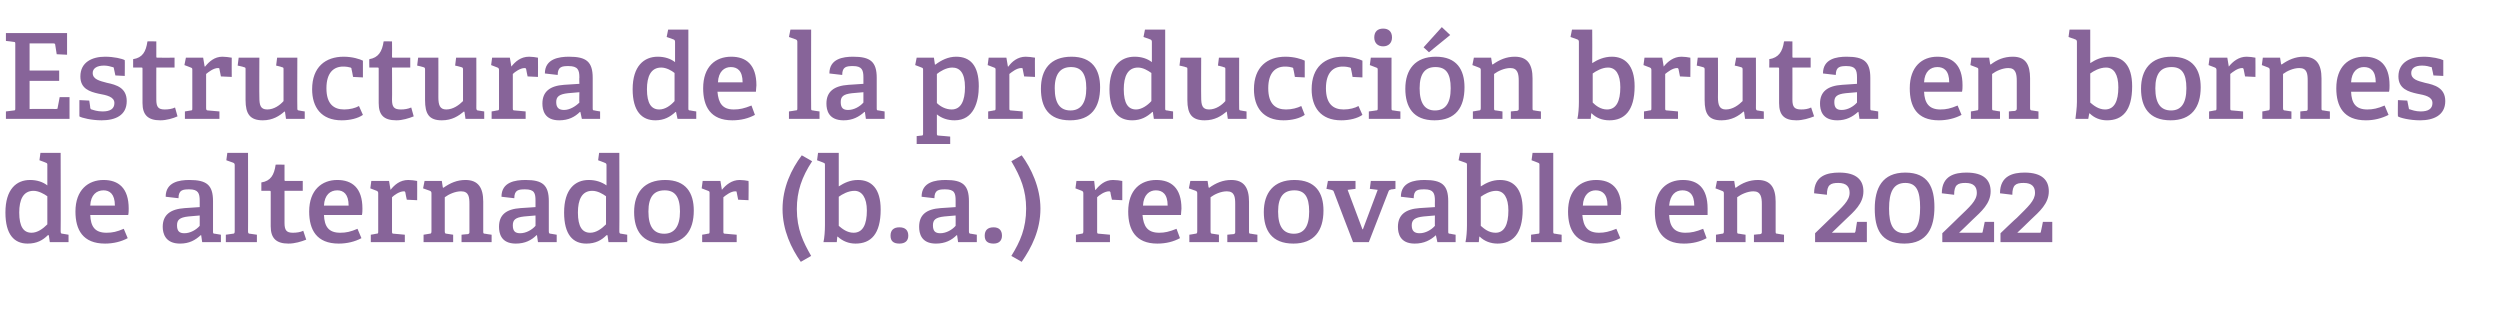
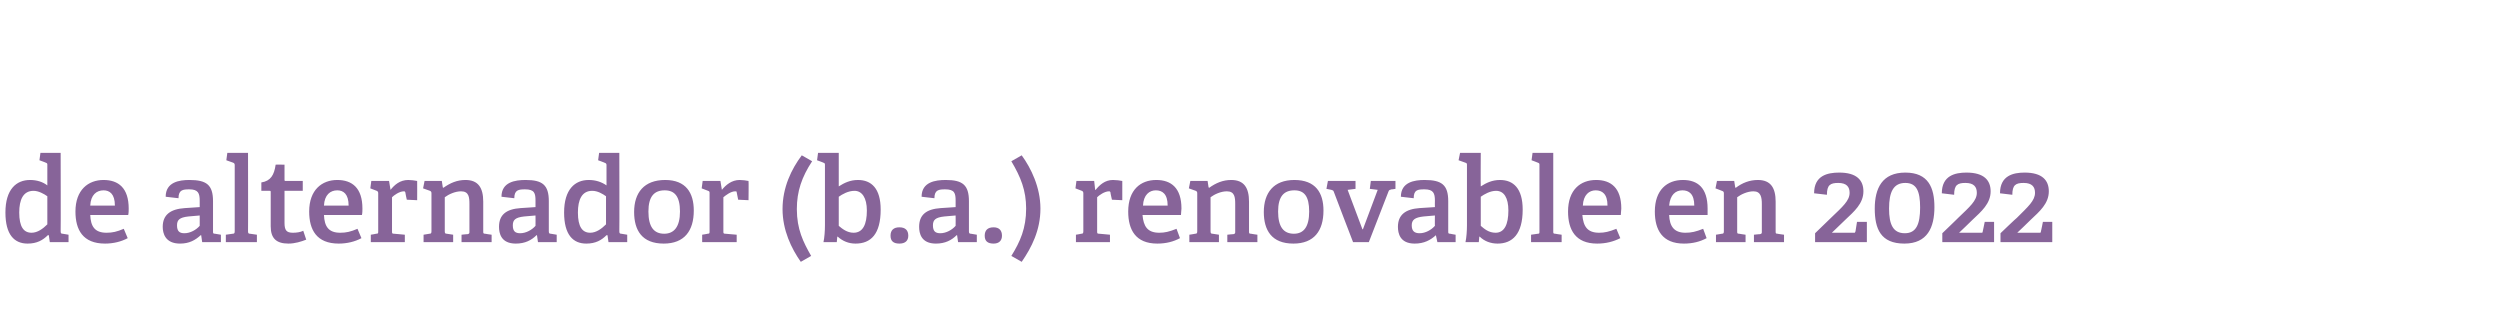
<svg xmlns="http://www.w3.org/2000/svg" version="1.1" width="507px" height="63.9px" viewBox="0 -6 507 63.9" style="top:-6px">
  <desc>Estructura de la producci n bruta en bornes de alternador (b.a.) renovable en 2022</desc>
  <defs />
  <g id="Polygon56332">
    <path d="M 9.7 41.7 C 8.7 42.7 7.5 43.4 5.6 43.4 C 2.9 43.4 1.1 41.6 1.1 37.1 C 1.1 32.4 3.3 30.5 6.1 30.5 C 7.5 30.5 8.7 30.9 9.6 31.6 C 9.6 31.6 9.6 27.5 9.6 27.5 C 9.6 27.2 9.6 27.1 9.3 27 C 9.34 26.99 8 26.5 8 26.5 L 8.2 25 L 12.3 25 C 12.3 25 12.34 40.94 12.3 40.9 C 12.3 41.3 12.4 41.4 12.7 41.4 C 12.72 41.42 13.9 41.6 13.9 41.6 L 13.9 43.1 L 10.1 43.1 L 9.9 41.7 C 9.9 41.7 9.72 41.68 9.7 41.7 Z M 6.8 32.7 C 4.7 32.7 3.9 34.5 3.9 37.1 C 3.9 40 4.8 41.2 6.4 41.2 C 7.6 41.2 8.7 40.4 9.6 39.5 C 9.6 39.5 9.6 33.8 9.6 33.8 C 8.9 33.3 7.8 32.7 6.8 32.7 Z M 21.3 43.4 C 16.8 43.4 15.3 40.6 15.3 36.9 C 15.3 32.5 17.9 30.5 21 30.5 C 24 30.5 26.1 32.1 26.1 36.3 C 26.1 36.6 26.1 37.2 26 37.6 C 26 37.6 18.3 37.6 18.3 37.6 C 18.4 39.9 19.2 41.2 21.6 41.2 C 22.8 41.2 23.7 41 25.1 40.4 C 25.1 40.4 25.9 42.3 25.9 42.3 C 24.6 43 23 43.4 21.3 43.4 Z M 21 32.6 C 19.6 32.6 18.4 33.5 18.3 35.7 C 18.3 35.7 23.3 35.7 23.3 35.7 C 23.3 33.3 22.2 32.6 21 32.6 Z M 40.7 41.7 C 39.6 42.7 38.4 43.4 36.5 43.4 C 33.5 43.4 33 41.3 33 40 C 33 37.6 34.5 36.4 37.5 36.2 C 37.46 36.21 40.5 36 40.5 36 C 40.5 36 40.51 34.74 40.5 34.7 C 40.5 33.2 40.2 32.4 38.4 32.4 C 37.1 32.4 36.2 32.5 36.2 34.2 C 36.2 34.2 33.6 33.9 33.6 33.9 C 33.6 30.9 36.4 30.5 38.4 30.5 C 41.9 30.5 43.2 31.5 43.2 34.8 C 43.2 34.8 43.2 40.9 43.2 40.9 C 43.2 41.3 43.2 41.4 43.6 41.4 C 43.61 41.42 44.8 41.6 44.8 41.6 L 44.8 43.1 L 41 43.1 L 40.8 41.7 C 40.8 41.7 40.7 41.68 40.7 41.7 Z M 35.9 39.7 C 35.9 40.9 36.4 41.3 37.4 41.3 C 38.6 41.3 39.8 40.6 40.5 39.8 C 40.51 39.83 40.5 37.7 40.5 37.7 C 40.5 37.7 38.23 37.91 38.2 37.9 C 36.4 38.1 35.9 38.6 35.9 39.7 Z M 47.2 41.4 C 47.5 41.4 47.6 41.3 47.6 40.9 C 47.6 40.9 47.6 27.5 47.6 27.5 C 47.6 27.2 47.5 27.1 47.3 27 C 47.26 26.99 45.9 26.5 45.9 26.5 L 46.1 25 L 50.3 25 C 50.3 25 50.33 40.94 50.3 40.9 C 50.3 41.3 50.4 41.4 50.7 41.4 C 50.71 41.42 52.1 41.6 52.1 41.6 L 52.1 43.1 L 45.8 43.1 L 45.8 41.6 C 45.8 41.6 47.18 41.42 47.2 41.4 Z M 58.5 43.4 C 56 43.4 54.9 42.3 54.9 39.9 C 54.9 39.9 54.9 32.9 54.9 32.9 C 54.9 32.8 54.9 32.7 54.7 32.7 C 54.74 32.68 53 32.7 53 32.7 C 53 32.7 53.01 30.98 53 31 C 54.9 30.7 55.6 29.5 55.9 27.4 C 55.94 27.35 57.7 27.4 57.7 27.4 C 57.7 27.4 57.69 30.47 57.7 30.5 C 57.7 30.6 57.7 30.7 57.9 30.7 C 57.89 30.71 61.4 30.7 61.4 30.7 L 61.4 32.7 L 57.7 32.7 C 57.7 32.7 57.69 39.21 57.7 39.2 C 57.7 40.7 58.1 41.2 59.4 41.2 C 60.1 41.2 60.9 41.1 61.5 40.8 C 61.5 40.8 62.1 42.6 62.1 42.6 C 61.1 43 59.8 43.4 58.5 43.4 Z M 68.7 43.4 C 64.2 43.4 62.7 40.6 62.7 36.9 C 62.7 32.5 65.3 30.5 68.4 30.5 C 71.4 30.5 73.5 32.1 73.5 36.3 C 73.5 36.6 73.5 37.2 73.4 37.6 C 73.4 37.6 65.7 37.6 65.7 37.6 C 65.8 39.9 66.6 41.2 69 41.2 C 70.2 41.2 71.1 41 72.5 40.4 C 72.5 40.4 73.3 42.3 73.3 42.3 C 72 43 70.4 43.4 68.7 43.4 Z M 68.4 32.6 C 67 32.6 65.8 33.5 65.7 35.7 C 65.7 35.7 70.7 35.7 70.7 35.7 C 70.7 33.3 69.6 32.6 68.4 32.6 Z M 76.3 41.4 C 76.7 41.4 76.7 41.3 76.7 40.9 C 76.7 40.9 76.7 33.2 76.7 33.2 C 76.7 32.9 76.6 32.8 76.4 32.7 C 76.39 32.7 75.1 32.2 75.1 32.2 L 75.3 30.7 L 78.9 30.7 L 79.2 32.5 C 79.2 32.5 79.22 32.49 79.2 32.5 C 80 31.5 81.1 30.5 82.8 30.5 C 83.3 30.5 84.2 30.6 84.6 30.7 C 84.62 30.69 84.6 34.6 84.6 34.6 L 82.5 34.5 C 82.5 34.5 82.17 33.04 82.2 33 C 82.1 32.8 82.1 32.8 81.9 32.8 C 81 32.8 79.9 33.6 79.5 34 C 79.5 34 79.5 40.9 79.5 40.9 C 79.5 41.3 79.5 41.4 79.9 41.4 C 79.87 41.39 82.1 41.6 82.1 41.6 L 82.1 43.1 L 75.2 43.1 L 75.2 41.6 C 75.2 41.6 76.32 41.42 76.3 41.4 Z M 94.8 41.5 C 95.2 41.4 95.2 41.3 95.2 41 C 95.2 41 95.2 35.4 95.2 35.4 C 95.2 34 95.1 32.8 93.5 32.8 C 92.3 32.8 91 33.4 90.2 34 C 90.2 34 90.2 40.9 90.2 40.9 C 90.2 41.3 90.3 41.4 90.6 41.4 C 90.62 41.42 91.9 41.6 91.9 41.6 L 91.9 43.1 L 85.9 43.1 L 85.9 41.6 C 85.9 41.6 87.09 41.42 87.1 41.4 C 87.4 41.4 87.5 41.3 87.5 40.9 C 87.5 40.9 87.5 33.2 87.5 33.2 C 87.5 32.9 87.4 32.8 87.2 32.7 C 87.17 32.7 85.8 32.2 85.8 32.2 L 86.1 30.7 L 89.6 30.7 L 89.8 32 C 89.8 32 89.93 32.06 89.9 32.1 C 91.3 31.1 92.7 30.5 94.4 30.5 C 97 30.5 98 32.1 98 34.9 C 98 34.9 98 40.9 98 40.9 C 98 41.3 98 41.4 98.4 41.4 C 98.37 41.42 99.7 41.6 99.7 41.6 L 99.7 43.1 L 93.6 43.1 L 93.6 41.6 C 93.6 41.6 94.85 41.46 94.8 41.5 Z M 108.8 41.7 C 107.8 42.7 106.5 43.4 104.6 43.4 C 101.6 43.4 101.2 41.3 101.2 40 C 101.2 37.6 102.6 36.4 105.6 36.2 C 105.57 36.21 108.6 36 108.6 36 C 108.6 36 108.62 34.74 108.6 34.7 C 108.6 33.2 108.4 32.4 106.5 32.4 C 105.2 32.4 104.3 32.5 104.3 34.2 C 104.3 34.2 101.7 33.9 101.7 33.9 C 101.7 30.9 104.5 30.5 106.6 30.5 C 110 30.5 111.3 31.5 111.3 34.8 C 111.3 34.8 111.3 40.9 111.3 40.9 C 111.3 41.3 111.4 41.4 111.7 41.4 C 111.72 41.42 112.9 41.6 112.9 41.6 L 112.9 43.1 L 109.1 43.1 L 108.9 41.7 C 108.9 41.7 108.81 41.68 108.8 41.7 Z M 104 39.7 C 104 40.9 104.5 41.3 105.5 41.3 C 106.7 41.3 107.9 40.6 108.6 39.8 C 108.62 39.83 108.6 37.7 108.6 37.7 C 108.6 37.7 106.34 37.91 106.3 37.9 C 104.5 38.1 104 38.6 104 39.7 Z M 123 41.7 C 122 42.7 120.8 43.4 118.9 43.4 C 116.2 43.4 114.4 41.6 114.4 37.1 C 114.4 32.4 116.6 30.5 119.4 30.5 C 120.8 30.5 122 30.9 123 31.6 C 123 31.6 123 27.5 123 27.5 C 123 27.2 122.9 27.1 122.6 27 C 122.64 26.99 121.3 26.5 121.3 26.5 L 121.5 25 L 125.6 25 C 125.6 25 125.64 40.94 125.6 40.9 C 125.6 41.3 125.7 41.4 126 41.4 C 126.02 41.42 127.2 41.6 127.2 41.6 L 127.2 43.1 L 123.4 43.1 L 123.2 41.7 C 123.2 41.7 123.02 41.68 123 41.7 Z M 120.1 32.7 C 118 32.7 117.2 34.5 117.2 37.1 C 117.2 40 118.1 41.2 119.7 41.2 C 120.9 41.2 122 40.4 122.9 39.5 C 122.9 39.5 122.9 33.8 122.9 33.8 C 122.2 33.3 121.2 32.7 120.1 32.7 Z M 128.6 37 C 128.6 33.1 130.6 30.5 134.9 30.5 C 139.1 30.5 140.7 33.1 140.7 36.7 C 140.7 40.8 138.8 43.4 134.6 43.4 C 130.2 43.4 128.6 40.7 128.6 37 Z M 137.9 36.9 C 137.9 33.8 136.8 32.6 134.8 32.6 C 132.7 32.6 131.5 33.8 131.5 36.9 C 131.5 40 132.6 41.4 134.7 41.4 C 136.7 41.4 137.9 40 137.9 36.9 Z M 143.5 41.4 C 143.9 41.4 143.9 41.3 143.9 40.9 C 143.9 40.9 143.9 33.2 143.9 33.2 C 143.9 32.9 143.9 32.8 143.6 32.7 C 143.61 32.7 142.3 32.2 142.3 32.2 L 142.5 30.7 L 146.1 30.7 L 146.4 32.5 C 146.4 32.5 146.45 32.49 146.4 32.5 C 147.2 31.5 148.4 30.5 150 30.5 C 150.5 30.5 151.4 30.6 151.8 30.7 C 151.85 30.69 151.8 34.6 151.8 34.6 L 149.7 34.5 C 149.7 34.5 149.4 33.04 149.4 33 C 149.4 32.8 149.3 32.8 149.1 32.8 C 148.2 32.8 147.2 33.6 146.7 34 C 146.7 34 146.7 40.9 146.7 40.9 C 146.7 41.3 146.7 41.4 147.1 41.4 C 147.09 41.39 149.4 41.6 149.4 41.6 L 149.4 43.1 L 142.4 43.1 L 142.4 41.6 C 142.4 41.6 143.54 41.42 143.5 41.4 Z M 158.7 36.4 C 158.7 32 160.5 28.3 162.6 25.5 C 162.6 25.5 164.7 26.7 164.7 26.7 C 162.6 29.9 161.6 32.8 161.6 36.4 C 161.6 40.5 162.9 43.1 164.5 45.9 C 164.5 45.9 162.4 47.1 162.4 47.1 C 160.5 44.4 158.7 40.7 158.7 36.4 Z M 167.3 39.7 C 167.3 39.7 167.3 27.5 167.3 27.5 C 167.3 27.2 167.3 27.1 167 27 C 167.04 26.99 165.7 26.5 165.7 26.5 L 165.9 25 L 170.1 25 C 170.1 25 170.09 31.77 170.1 31.8 C 171.2 31.1 172.4 30.5 174 30.5 C 176.7 30.5 178.6 32.2 178.6 36.5 C 178.6 41.5 176.6 43.4 173.5 43.4 C 172.1 43.4 170.9 42.9 169.9 42 C 169.94 41.99 169.8 42 169.8 42 L 169.7 43.1 C 169.7 43.1 167.04 43.12 167 43.1 C 167.2 42.2 167.3 40.8 167.3 39.7 Z M 173.1 41.2 C 175 41.2 175.8 39.5 175.8 36.7 C 175.8 34.1 174.8 32.7 173.3 32.7 C 172 32.7 170.8 33.4 170.1 33.9 C 170.1 33.9 170.1 39.8 170.1 39.8 C 170.8 40.4 171.8 41.2 173.1 41.2 Z M 182.4 43.4 C 181.2 43.4 180.6 42.9 180.6 41.8 C 180.6 40.7 181.2 40.1 182.4 40.1 C 183.6 40.1 184.2 40.7 184.2 41.8 C 184.2 42.8 183.6 43.4 182.4 43.4 Z M 194 41.7 C 193 42.7 191.7 43.4 189.8 43.4 C 186.8 43.4 186.4 41.3 186.4 40 C 186.4 37.6 187.8 36.4 190.8 36.2 C 190.77 36.21 193.8 36 193.8 36 C 193.8 36 193.82 34.74 193.8 34.7 C 193.8 33.2 193.6 32.4 191.7 32.4 C 190.4 32.4 189.5 32.5 189.5 34.2 C 189.5 34.2 186.9 33.9 186.9 33.9 C 186.9 30.9 189.7 30.5 191.8 30.5 C 195.2 30.5 196.5 31.5 196.5 34.8 C 196.5 34.8 196.5 40.9 196.5 40.9 C 196.5 41.3 196.6 41.4 196.9 41.4 C 196.92 41.42 198.1 41.6 198.1 41.6 L 198.1 43.1 L 194.3 43.1 L 194.1 41.7 C 194.1 41.7 194.01 41.68 194 41.7 Z M 189.2 39.7 C 189.2 40.9 189.7 41.3 190.7 41.3 C 191.9 41.3 193.1 40.6 193.8 39.8 C 193.82 39.83 193.8 37.7 193.8 37.7 C 193.8 37.7 191.54 37.91 191.5 37.9 C 189.7 38.1 189.2 38.6 189.2 39.7 Z M 201.5 43.4 C 200.3 43.4 199.7 42.9 199.7 41.8 C 199.7 40.7 200.3 40.1 201.5 40.1 C 202.6 40.1 203.2 40.7 203.2 41.8 C 203.2 42.8 202.6 43.4 201.5 43.4 Z M 207.2 25.5 C 209.1 28.1 211 32 211 36.3 C 211 40.7 209.2 44.2 207.2 47.1 C 207.2 47.1 205.1 45.9 205.1 45.9 C 206.9 43 208.1 40.3 208.1 36.3 C 208.1 32.6 207 29.9 205.1 26.7 C 205.1 26.7 207.2 25.5 207.2 25.5 Z M 219.3 41.4 C 219.6 41.4 219.7 41.3 219.7 40.9 C 219.7 40.9 219.7 33.2 219.7 33.2 C 219.7 32.9 219.6 32.8 219.4 32.7 C 219.38 32.7 218.1 32.2 218.1 32.2 L 218.3 30.7 L 221.9 30.7 L 222.1 32.5 C 222.1 32.5 222.21 32.49 222.2 32.5 C 223 31.5 224.1 30.5 225.7 30.5 C 226.3 30.5 227.2 30.6 227.6 30.7 C 227.61 30.69 227.6 34.6 227.6 34.6 L 225.5 34.5 C 225.5 34.5 225.16 33.04 225.2 33 C 225.1 32.8 225.1 32.8 224.9 32.8 C 224 32.8 222.9 33.6 222.5 34 C 222.5 34 222.5 40.9 222.5 40.9 C 222.5 41.3 222.5 41.4 222.9 41.4 C 222.86 41.39 225.1 41.6 225.1 41.6 L 225.1 43.1 L 218.2 43.1 L 218.2 41.6 C 218.2 41.6 219.31 41.42 219.3 41.4 Z M 234.7 43.4 C 230.3 43.4 228.8 40.6 228.8 36.9 C 228.8 32.5 231.3 30.5 234.5 30.5 C 237.5 30.5 239.6 32.1 239.6 36.3 C 239.6 36.6 239.5 37.2 239.5 37.6 C 239.5 37.6 231.7 37.6 231.7 37.6 C 231.9 39.9 232.7 41.2 235.1 41.2 C 236.2 41.2 237.1 41 238.6 40.4 C 238.6 40.4 239.3 42.3 239.3 42.3 C 238 43 236.5 43.4 234.7 43.4 Z M 234.4 32.6 C 233.1 32.6 231.9 33.5 231.8 35.7 C 231.8 35.7 236.8 35.7 236.8 35.7 C 236.8 33.3 235.7 32.6 234.4 32.6 Z M 250.1 41.5 C 250.5 41.4 250.5 41.3 250.5 41 C 250.5 41 250.5 35.4 250.5 35.4 C 250.5 34 250.4 32.8 248.8 32.8 C 247.6 32.8 246.3 33.4 245.5 34 C 245.5 34 245.5 40.9 245.5 40.9 C 245.5 41.3 245.6 41.4 245.9 41.4 C 245.92 41.42 247.2 41.6 247.2 41.6 L 247.2 43.1 L 241.2 43.1 L 241.2 41.6 C 241.2 41.6 242.4 41.42 242.4 41.4 C 242.7 41.4 242.8 41.3 242.8 40.9 C 242.8 40.9 242.8 33.2 242.8 33.2 C 242.8 32.9 242.7 32.8 242.5 32.7 C 242.47 32.7 241.1 32.2 241.1 32.2 L 241.4 30.7 L 244.9 30.7 L 245.1 32 C 245.1 32 245.23 32.06 245.2 32.1 C 246.6 31.1 248 30.5 249.7 30.5 C 252.3 30.5 253.3 32.1 253.3 34.9 C 253.3 34.9 253.3 40.9 253.3 40.9 C 253.3 41.3 253.3 41.4 253.7 41.4 C 253.68 41.42 255 41.6 255 41.6 L 255 43.1 L 248.9 43.1 L 248.9 41.6 C 248.9 41.6 250.15 41.46 250.1 41.5 Z M 256.3 37 C 256.3 33.1 258.3 30.5 262.5 30.5 C 266.8 30.5 268.4 33.1 268.4 36.7 C 268.4 40.8 266.5 43.4 262.3 43.4 C 257.9 43.4 256.3 40.7 256.3 37 Z M 265.5 36.9 C 265.5 33.8 264.5 32.6 262.5 32.6 C 260.4 32.6 259.2 33.8 259.2 36.9 C 259.2 40 260.3 41.4 262.4 41.4 C 264.4 41.4 265.5 40 265.5 36.9 Z M 270 32.5 C 269.97 32.51 269 32.3 269 32.3 L 269.3 30.7 L 274.9 30.7 L 274.9 32.3 L 273.3 32.5 L 276.3 40.5 L 276.4 40.5 L 279.4 32.5 L 277.8 32.3 L 278 30.7 L 283 30.7 L 283 32.3 C 283 32.3 282.16 32.44 282.2 32.4 C 281.9 32.5 281.7 32.5 281.6 32.8 C 281.56 32.85 277.6 43.1 277.6 43.1 L 274.4 43.1 C 274.4 43.1 270.48 32.92 270.5 32.9 C 270.4 32.6 270.3 32.6 270 32.5 Z M 291.2 41.7 C 290.1 42.7 288.8 43.4 286.9 43.4 C 283.9 43.4 283.5 41.3 283.5 40 C 283.5 37.6 285 36.4 287.9 36.2 C 287.92 36.21 291 36 291 36 C 291 36 290.97 34.74 291 34.7 C 291 33.2 290.7 32.4 288.9 32.4 C 287.5 32.4 286.7 32.5 286.7 34.2 C 286.7 34.2 284.1 33.9 284.1 33.9 C 284.1 30.9 286.9 30.5 288.9 30.5 C 292.4 30.5 293.7 31.5 293.7 34.8 C 293.7 34.8 293.7 40.9 293.7 40.9 C 293.7 41.3 293.7 41.4 294.1 41.4 C 294.07 41.42 295.2 41.6 295.2 41.6 L 295.2 43.1 L 291.5 43.1 L 291.2 41.7 C 291.2 41.7 291.16 41.68 291.2 41.7 Z M 286.3 39.7 C 286.3 40.9 286.9 41.3 287.9 41.3 C 289.1 41.3 290.3 40.6 291 39.8 C 290.97 39.83 291 37.7 291 37.7 C 291 37.7 288.69 37.91 288.7 37.9 C 286.9 38.1 286.3 38.6 286.3 39.7 Z M 297.5 39.7 C 297.5 39.7 297.5 27.5 297.5 27.5 C 297.5 27.2 297.5 27.1 297.2 27 C 297.21 26.99 295.8 26.5 295.8 26.5 L 296.1 25 L 300.3 25 C 300.3 25 300.26 31.77 300.3 31.8 C 301.4 31.1 302.6 30.5 304.2 30.5 C 306.9 30.5 308.8 32.2 308.8 36.5 C 308.8 41.5 306.7 43.4 303.7 43.4 C 302.3 43.4 301 42.9 300.1 42 C 300.12 41.99 300 42 300 42 L 299.9 43.1 C 299.9 43.1 297.21 43.12 297.2 43.1 C 297.4 42.2 297.5 40.8 297.5 39.7 Z M 303.3 41.2 C 305.1 41.2 305.9 39.5 305.9 36.7 C 305.9 34.1 305 32.7 303.4 32.7 C 302.2 32.7 301 33.4 300.3 33.9 C 300.3 33.9 300.3 39.8 300.3 39.8 C 301 40.4 301.9 41.2 303.3 41.2 Z M 311.9 41.4 C 312.2 41.4 312.2 41.3 312.2 40.9 C 312.2 40.9 312.2 27.5 312.2 27.5 C 312.2 27.2 312.2 27.1 311.9 27 C 311.92 26.99 310.6 26.5 310.6 26.5 L 310.8 25 L 315 25 C 315 25 315 40.94 315 40.9 C 315 41.3 315 41.4 315.4 41.4 C 315.38 41.42 316.7 41.6 316.7 41.6 L 316.7 43.1 L 310.5 43.1 L 310.5 41.6 C 310.5 41.6 311.85 41.42 311.9 41.4 Z M 323.9 43.4 C 319.5 43.4 318 40.6 318 36.9 C 318 32.5 320.5 30.5 323.7 30.5 C 326.7 30.5 328.8 32.1 328.8 36.3 C 328.8 36.6 328.7 37.2 328.7 37.6 C 328.7 37.6 320.9 37.6 320.9 37.6 C 321.1 39.9 321.9 41.2 324.3 41.2 C 325.4 41.2 326.3 41 327.8 40.4 C 327.8 40.4 328.6 42.3 328.6 42.3 C 327.2 43 325.7 43.4 323.9 43.4 Z M 323.6 32.6 C 322.3 32.6 321.1 33.5 321 35.7 C 321 35.7 326 35.7 326 35.7 C 326 33.3 324.9 32.6 323.6 32.6 Z M 341.5 43.4 C 337.1 43.4 335.6 40.6 335.6 36.9 C 335.6 32.5 338.1 30.5 341.3 30.5 C 344.3 30.5 346.3 32.1 346.3 36.3 C 346.3 36.6 346.3 37.2 346.3 37.6 C 346.3 37.6 338.5 37.6 338.5 37.6 C 338.6 39.9 339.5 41.2 341.8 41.2 C 343 41.2 343.9 41 345.4 40.4 C 345.4 40.4 346.1 42.3 346.1 42.3 C 344.8 43 343.3 43.4 341.5 43.4 Z M 341.2 32.6 C 339.8 32.6 338.7 33.5 338.5 35.7 C 338.5 35.7 343.6 35.7 343.6 35.7 C 343.6 33.3 342.5 32.6 341.2 32.6 Z M 356.9 41.5 C 357.3 41.4 357.3 41.3 357.3 41 C 357.3 41 357.3 35.4 357.3 35.4 C 357.3 34 357.1 32.8 355.6 32.8 C 354.4 32.8 353.1 33.4 352.3 34 C 352.3 34 352.3 40.9 352.3 40.9 C 352.3 41.3 352.3 41.4 352.7 41.4 C 352.7 41.42 354 41.6 354 41.6 L 354 43.1 L 348 43.1 L 348 41.6 C 348 41.6 349.17 41.42 349.2 41.4 C 349.5 41.4 349.6 41.3 349.6 40.9 C 349.6 40.9 349.6 33.2 349.6 33.2 C 349.6 32.9 349.5 32.8 349.2 32.7 C 349.24 32.7 347.9 32.2 347.9 32.2 L 348.2 30.7 L 351.7 30.7 L 351.9 32 C 351.9 32 352 32.06 352 32.1 C 353.3 31.1 354.8 30.5 356.5 30.5 C 359.1 30.5 360.1 32.1 360.1 34.9 C 360.1 34.9 360.1 40.9 360.1 40.9 C 360.1 41.3 360.1 41.4 360.5 41.4 C 360.45 41.42 361.8 41.6 361.8 41.6 L 361.8 43.1 L 355.7 43.1 L 355.7 41.6 C 355.7 41.6 356.92 41.46 356.9 41.5 Z M 371.3 38.2 C 373.7 35.9 375.1 34.7 375.1 33.1 C 375.1 31.9 374.5 31.1 372.8 31.1 C 371.2 31.1 370.5 31.5 370.5 33.5 C 370.5 33.5 367.9 33.2 367.9 33.2 C 367.9 29.6 370.6 29 373 29 C 376.6 29 377.9 30.6 377.9 32.8 C 377.9 35.3 376 36.9 374.2 38.6 C 374.18 38.63 371.5 41.2 371.5 41.2 C 371.5 41.2 375.95 41.22 376 41.2 C 376.2 41.2 376.2 41.2 376.3 40.9 C 376.29 40.94 376.6 39 376.6 39 L 378.6 39 L 378.6 43.1 L 368.1 43.1 L 368.1 41.3 C 368.1 41.3 371.32 38.18 371.3 38.2 Z M 380.2 36.3 C 380.2 32.2 381.7 29 386.4 29 C 391.1 29 392.3 32.1 392.3 36 C 392.3 40.1 390.9 43.4 386.2 43.4 C 381.4 43.4 380.2 40.4 380.2 36.3 Z M 389.4 36.1 C 389.4 32.8 388.7 31.1 386.4 31.1 C 384 31.1 383.1 32.9 383.1 36.3 C 383.1 39.5 383.9 41.3 386.3 41.3 C 388.6 41.3 389.4 39.5 389.4 36.1 Z M 397.1 38.2 C 399.5 35.9 400.9 34.7 400.9 33.1 C 400.9 31.9 400.3 31.1 398.6 31.1 C 397 31.1 396.3 31.5 396.3 33.5 C 396.3 33.5 393.8 33.2 393.8 33.2 C 393.8 29.6 396.5 29 398.8 29 C 402.4 29 403.7 30.6 403.7 32.8 C 403.7 35.3 401.8 36.9 400 38.6 C 400 38.63 397.3 41.2 397.3 41.2 C 397.3 41.2 401.78 41.22 401.8 41.2 C 402 41.2 402.1 41.2 402.1 40.9 C 402.11 40.94 402.5 39 402.5 39 L 404.4 39 L 404.4 43.1 L 393.9 43.1 L 393.9 41.3 C 393.9 41.3 397.15 38.18 397.1 38.2 Z M 409 38.2 C 411.3 35.9 412.7 34.7 412.7 33.1 C 412.7 31.9 412.1 31.1 410.4 31.1 C 408.8 31.1 408.1 31.5 408.1 33.5 C 408.1 33.5 405.6 33.2 405.6 33.2 C 405.6 29.6 408.3 29 410.6 29 C 414.2 29 415.5 30.6 415.5 32.8 C 415.5 35.3 413.6 36.9 411.8 38.6 C 411.81 38.63 409.1 41.2 409.1 41.2 C 409.1 41.2 413.59 41.22 413.6 41.2 C 413.8 41.2 413.9 41.2 413.9 40.9 C 413.92 40.94 414.3 39 414.3 39 L 416.2 39 L 416.2 43.1 L 405.7 43.1 L 405.7 41.3 C 405.7 41.3 408.95 38.18 409 38.2 Z " stroke="none" fill="#876499" />
  </g>
  <g id="Polygon56331">
-     <path d="M 2.8 16.4 C 3.1 16.4 3.1 16.3 3.1 15.9 C 3.1 15.9 3.1 3 3.1 3 C 3.1 2.6 3.1 2.5 2.8 2.5 C 2.76 2.47 1.2 2.3 1.2 2.3 L 1.2 0.7 L 13.6 0.7 L 13.6 5.1 L 11.5 5 C 11.5 5 11.21 3.12 11.2 3.1 C 11.2 2.9 11.1 2.8 10.8 2.8 C 10.8 2.81 6 2.8 6 2.8 L 6 8.3 L 12 8.3 L 12 10.4 L 6 10.4 L 6 16.1 C 6 16.1 11.33 16.08 11.3 16.1 C 11.6 16.1 11.7 16.1 11.7 15.8 C 11.71 15.82 12.1 13.7 12.1 13.7 L 14.1 13.7 L 14.1 18.1 L 1.2 18.1 L 1.2 16.6 C 1.2 16.6 2.76 16.42 2.8 16.4 Z M 22.8 7.6 C 22.5 7.5 21.8 7.3 21.1 7.3 C 19.6 7.3 18.8 7.9 18.8 8.8 C 18.8 10.1 20.2 10.4 21.7 10.8 C 23.6 11.2 25.7 11.8 25.7 14.5 C 25.7 17.4 23.4 18.4 20.6 18.4 C 18.6 18.4 16.5 17.9 16.1 17.6 C 16.1 17.57 16.1 14.3 16.1 14.3 L 18.1 14.4 C 18.1 14.4 18.34 15.89 18.3 15.9 C 18.4 16.1 18.4 16.2 18.6 16.2 C 18.9 16.3 19.7 16.6 20.8 16.6 C 22.3 16.6 23.2 16.1 23.2 14.9 C 23.2 13.6 21.6 13.3 20 13 C 18.2 12.6 16.3 12 16.3 9.5 C 16.3 6.6 18.7 5.5 21.3 5.5 C 23.1 5.5 24.8 5.9 25.3 6.2 C 25.34 6.17 25.3 9.4 25.3 9.4 L 23.4 9.3 C 23.4 9.3 23.09 7.9 23.1 7.9 C 23.1 7.7 23 7.6 22.8 7.6 Z M 32.5 18.4 C 30 18.4 28.9 17.3 28.9 14.9 C 28.9 14.9 28.9 7.9 28.9 7.9 C 28.9 7.8 28.9 7.7 28.7 7.7 C 28.73 7.68 27 7.7 27 7.7 C 27 7.7 27 5.98 27 6 C 28.9 5.7 29.6 4.5 29.9 2.4 C 29.93 2.35 31.7 2.4 31.7 2.4 C 31.7 2.4 31.68 5.47 31.7 5.5 C 31.7 5.6 31.7 5.7 31.9 5.7 C 31.87 5.71 35.4 5.7 35.4 5.7 L 35.4 7.7 L 31.7 7.7 C 31.7 7.7 31.68 14.21 31.7 14.2 C 31.7 15.7 32.1 16.2 33.4 16.2 C 34.1 16.2 34.9 16.1 35.5 15.8 C 35.5 15.8 36 17.6 36 17.6 C 35.1 18 33.8 18.4 32.5 18.4 Z M 38.7 16.4 C 39 16.4 39 16.3 39 15.9 C 39 15.9 39 8.2 39 8.2 C 39 7.9 39 7.8 38.7 7.7 C 38.74 7.7 37.4 7.2 37.4 7.2 L 37.7 5.7 L 41.2 5.7 L 41.5 7.5 C 41.5 7.5 41.57 7.49 41.6 7.5 C 42.4 6.5 43.5 5.5 45.1 5.5 C 45.6 5.5 46.5 5.6 47 5.7 C 46.97 5.69 47 9.6 47 9.6 L 44.8 9.5 C 44.8 9.5 44.52 8.04 44.5 8 C 44.5 7.8 44.4 7.8 44.2 7.8 C 43.3 7.8 42.3 8.6 41.8 9 C 41.8 9 41.8 15.9 41.8 15.9 C 41.8 16.3 41.9 16.4 42.2 16.4 C 42.22 16.39 44.5 16.6 44.5 16.6 L 44.5 18.1 L 37.5 18.1 L 37.5 16.6 C 37.5 16.6 38.66 16.42 38.7 16.4 Z M 57.7 16.6 C 56.7 17.5 55.3 18.4 53.3 18.4 C 50.7 18.4 49.8 17.1 49.8 14.3 C 49.8 14.3 49.8 8.1 49.8 8.1 C 49.8 7.7 49.8 7.7 49.4 7.6 C 49.42 7.56 48.2 7.3 48.2 7.3 L 48.4 5.7 L 52.6 5.7 C 52.6 5.7 52.56 13.73 52.6 13.7 C 52.6 15.3 52.8 16.2 54.2 16.2 C 55.6 16.2 56.8 15.3 57.5 14.5 C 57.5 14.5 57.5 8.1 57.5 8.1 C 57.5 7.7 57.5 7.7 57.1 7.6 C 57.12 7.56 56 7.3 56 7.3 L 56.2 5.7 L 60.3 5.7 C 60.3 5.7 60.26 15.94 60.3 15.9 C 60.3 16.2 60.3 16.4 60.6 16.4 C 60.58 16.42 61.8 16.6 61.8 16.6 L 61.8 18.1 L 58 18.1 L 57.8 16.7 C 57.8 16.7 57.74 16.63 57.7 16.6 Z M 69.3 18.4 C 65.1 18.4 63.3 15.7 63.3 12.1 C 63.3 7.6 66 5.5 69.7 5.5 C 71.5 5.5 73 6 73.6 6.3 C 73.61 6.34 73.6 9.7 73.6 9.7 L 71.6 9.6 C 71.6 9.6 71.33 8.06 71.3 8.1 C 71.3 7.9 71.3 7.8 71.1 7.7 C 70.8 7.6 70.2 7.5 69.6 7.5 C 67.7 7.5 66.2 8.7 66.2 11.9 C 66.2 15.1 67.7 16.2 69.8 16.2 C 71 16.2 72.1 15.9 72.8 15.5 C 72.8 15.5 73.6 17.3 73.6 17.3 C 72.6 18 71 18.4 69.3 18.4 Z M 80.4 18.4 C 77.8 18.4 76.8 17.3 76.8 14.9 C 76.8 14.9 76.8 7.9 76.8 7.9 C 76.8 7.8 76.8 7.7 76.6 7.7 C 76.58 7.68 74.9 7.7 74.9 7.7 C 74.9 7.7 74.86 5.98 74.9 6 C 76.7 5.7 77.5 4.5 77.8 2.4 C 77.78 2.35 79.5 2.4 79.5 2.4 C 79.5 2.4 79.54 5.47 79.5 5.5 C 79.5 5.6 79.5 5.7 79.7 5.7 C 79.73 5.71 83.2 5.7 83.2 5.7 L 83.2 7.7 L 79.5 7.7 C 79.5 7.7 79.54 14.21 79.5 14.2 C 79.5 15.7 79.9 16.2 81.3 16.2 C 82 16.2 82.7 16.1 83.4 15.8 C 83.4 15.8 83.9 17.6 83.9 17.6 C 82.9 18 81.6 18.4 80.4 18.4 Z M 94.1 16.6 C 93 17.5 91.7 18.4 89.6 18.4 C 87 18.4 86.2 17.1 86.2 14.3 C 86.2 14.3 86.2 8.1 86.2 8.1 C 86.2 7.7 86.1 7.7 85.8 7.6 C 85.78 7.56 84.6 7.3 84.6 7.3 L 84.8 5.7 L 88.9 5.7 C 88.9 5.7 88.92 13.73 88.9 13.7 C 88.9 15.3 89.2 16.2 90.5 16.2 C 91.9 16.2 93.1 15.3 93.9 14.5 C 93.9 14.5 93.9 8.1 93.9 8.1 C 93.9 7.7 93.8 7.7 93.5 7.6 C 93.48 7.56 92.3 7.3 92.3 7.3 L 92.5 5.7 L 96.6 5.7 C 96.6 5.7 96.62 15.94 96.6 15.9 C 96.6 16.2 96.7 16.4 96.9 16.4 C 96.94 16.42 98.2 16.6 98.2 16.6 L 98.2 18.1 L 94.4 18.1 L 94.2 16.7 C 94.2 16.7 94.1 16.63 94.1 16.6 Z M 100.8 16.4 C 101.2 16.4 101.2 16.3 101.2 15.9 C 101.2 15.9 101.2 8.2 101.2 8.2 C 101.2 7.9 101.1 7.8 100.9 7.7 C 100.89 7.7 99.6 7.2 99.6 7.2 L 99.8 5.7 L 103.4 5.7 L 103.7 7.5 C 103.7 7.5 103.73 7.49 103.7 7.5 C 104.5 6.5 105.6 5.5 107.3 5.5 C 107.8 5.5 108.7 5.6 109.1 5.7 C 109.13 5.69 109.1 9.6 109.1 9.6 L 107 9.5 C 107 9.5 106.68 8.04 106.7 8 C 106.6 7.8 106.6 7.8 106.4 7.8 C 105.5 7.8 104.4 8.6 104 9 C 104 9 104 15.9 104 15.9 C 104 16.3 104 16.4 104.4 16.4 C 104.37 16.39 106.6 16.6 106.6 16.6 L 106.6 18.1 L 99.7 18.1 L 99.7 16.6 C 99.7 16.6 100.82 16.42 100.8 16.4 Z M 117.6 16.7 C 116.6 17.7 115.3 18.4 113.4 18.4 C 110.4 18.4 110 16.3 110 15 C 110 12.6 111.5 11.4 114.4 11.2 C 114.41 11.21 117.5 11 117.5 11 C 117.5 11 117.45 9.74 117.5 9.7 C 117.5 8.2 117.2 7.4 115.3 7.4 C 114 7.4 113.1 7.5 113.1 9.2 C 113.1 9.2 110.5 8.9 110.5 8.9 C 110.5 5.9 113.4 5.5 115.4 5.5 C 118.9 5.5 120.2 6.5 120.2 9.8 C 120.2 9.8 120.2 15.9 120.2 15.9 C 120.2 16.3 120.2 16.4 120.6 16.4 C 120.55 16.42 121.7 16.6 121.7 16.6 L 121.7 18.1 L 118 18.1 L 117.7 16.7 C 117.7 16.7 117.65 16.68 117.6 16.7 Z M 112.8 14.7 C 112.8 15.9 113.4 16.3 114.4 16.3 C 115.5 16.3 116.7 15.6 117.5 14.8 C 117.45 14.83 117.5 12.7 117.5 12.7 C 117.5 12.7 115.17 12.91 115.2 12.9 C 113.4 13.1 112.8 13.6 112.8 14.7 Z M 137 16.7 C 135.9 17.7 134.7 18.4 132.9 18.4 C 130.2 18.4 128.3 16.6 128.3 12.1 C 128.3 7.4 130.6 5.5 133.4 5.5 C 134.8 5.5 136 5.9 136.9 6.6 C 136.9 6.6 136.9 2.5 136.9 2.5 C 136.9 2.2 136.8 2.1 136.6 2 C 136.61 1.99 135.2 1.5 135.2 1.5 L 135.5 0 L 139.6 0 C 139.6 0 139.61 15.94 139.6 15.9 C 139.6 16.3 139.6 16.4 140 16.4 C 139.99 16.42 141.2 16.6 141.2 16.6 L 141.2 18.1 L 137.4 18.1 L 137.1 16.7 C 137.1 16.7 136.99 16.68 137 16.7 Z M 134.1 7.7 C 132 7.7 131.2 9.5 131.2 12.1 C 131.2 15 132.1 16.2 133.7 16.2 C 134.9 16.2 136 15.4 136.8 14.5 C 136.8 14.5 136.8 8.8 136.8 8.8 C 136.2 8.3 135.1 7.7 134.1 7.7 Z M 148.5 18.4 C 144.1 18.4 142.6 15.6 142.6 11.9 C 142.6 7.5 145.1 5.5 148.3 5.5 C 151.3 5.5 153.4 7.1 153.4 11.3 C 153.4 11.6 153.3 12.2 153.3 12.6 C 153.3 12.6 145.5 12.6 145.5 12.6 C 145.7 14.9 146.5 16.2 148.8 16.2 C 150 16.2 150.9 16 152.4 15.4 C 152.4 15.4 153.1 17.3 153.1 17.3 C 151.8 18 150.3 18.4 148.5 18.4 Z M 148.2 7.6 C 146.9 7.6 145.7 8.5 145.6 10.7 C 145.6 10.7 150.6 10.7 150.6 10.7 C 150.6 8.3 149.5 7.6 148.2 7.6 Z M 161.3 16.4 C 161.7 16.4 161.7 16.3 161.7 15.9 C 161.7 15.9 161.7 2.5 161.7 2.5 C 161.7 2.2 161.6 2.1 161.4 2 C 161.4 1.99 160 1.5 160 1.5 L 160.3 0 L 164.5 0 C 164.5 0 164.47 15.94 164.5 15.9 C 164.5 16.3 164.5 16.4 164.9 16.4 C 164.85 16.42 166.2 16.6 166.2 16.6 L 166.2 18.1 L 160 18.1 L 160 16.6 C 160 16.6 161.33 16.42 161.3 16.4 Z M 175.3 16.7 C 174.2 17.7 172.9 18.4 171.1 18.4 C 168 18.4 167.6 16.3 167.6 15 C 167.6 12.6 169.1 11.4 172.1 11.2 C 172.05 11.21 175.1 11 175.1 11 C 175.1 11 175.1 9.74 175.1 9.7 C 175.1 8.2 174.8 7.4 173 7.4 C 171.7 7.4 170.8 7.5 170.8 9.2 C 170.8 9.2 168.2 8.9 168.2 8.9 C 168.2 5.9 171 5.5 173 5.5 C 176.5 5.5 177.8 6.5 177.8 9.8 C 177.8 9.8 177.8 15.9 177.8 15.9 C 177.8 16.3 177.8 16.4 178.2 16.4 C 178.2 16.42 179.4 16.6 179.4 16.6 L 179.4 18.1 L 175.6 18.1 L 175.4 16.7 C 175.4 16.7 175.29 16.68 175.3 16.7 Z M 170.5 14.7 C 170.5 15.9 171 16.3 172 16.3 C 173.2 16.3 174.4 15.6 175.1 14.8 C 175.1 14.83 175.1 12.7 175.1 12.7 C 175.1 12.7 172.82 12.91 172.8 12.9 C 171 13.1 170.5 13.6 170.5 14.7 Z M 186.8 21.5 C 187.2 21.5 187.2 21.4 187.2 21 C 187.2 21 187.2 8.2 187.2 8.2 C 187.2 7.9 187.2 7.8 186.9 7.7 C 186.93 7.7 185.6 7.2 185.6 7.2 L 185.9 5.7 L 189.4 5.7 L 189.6 7.1 C 189.6 7.1 189.72 7.08 189.7 7.1 C 190.9 6.2 192.3 5.5 193.9 5.5 C 196.7 5.5 198.5 7.2 198.5 11.5 C 198.5 14.6 197.5 18.4 193.6 18.4 C 192.2 18.4 191 18 190 17.2 C 190 17.2 190 21 190 21 C 190 21.4 190 21.5 190.4 21.5 C 190.37 21.48 192.7 21.7 192.7 21.7 L 192.7 23.2 L 185.9 23.2 L 185.9 21.6 C 185.9 21.6 186.84 21.5 186.8 21.5 Z M 193 16.2 C 194.9 16.2 195.7 14.4 195.7 11.7 C 195.7 8.7 194.6 7.7 193.1 7.7 C 191.9 7.7 190.6 8.5 190 9 C 190 9 190 14.9 190 14.9 C 190.7 15.6 191.8 16.2 193 16.2 Z M 201.5 16.4 C 201.9 16.4 201.9 16.3 201.9 15.9 C 201.9 15.9 201.9 8.2 201.9 8.2 C 201.9 7.9 201.9 7.8 201.6 7.7 C 201.62 7.7 200.3 7.2 200.3 7.2 L 200.5 5.7 L 204.1 5.7 L 204.4 7.5 C 204.4 7.5 204.45 7.49 204.5 7.5 C 205.2 6.5 206.4 5.5 208 5.5 C 208.5 5.5 209.4 5.6 209.9 5.7 C 209.85 5.69 209.9 9.6 209.9 9.6 L 207.7 9.5 C 207.7 9.5 207.4 8.04 207.4 8 C 207.4 7.8 207.3 7.8 207.1 7.8 C 206.2 7.8 205.2 8.6 204.7 9 C 204.7 9 204.7 15.9 204.7 15.9 C 204.7 16.3 204.7 16.4 205.1 16.4 C 205.1 16.39 207.4 16.6 207.4 16.6 L 207.4 18.1 L 200.4 18.1 L 200.4 16.6 C 200.4 16.6 201.55 16.42 201.5 16.4 Z M 211.1 12 C 211.1 8.1 213 5.5 217.3 5.5 C 221.5 5.5 223.1 8.1 223.1 11.7 C 223.1 15.8 221.3 18.4 217 18.4 C 212.6 18.4 211.1 15.7 211.1 12 Z M 220.3 11.9 C 220.3 8.8 219.2 7.6 217.2 7.6 C 215.2 7.6 213.9 8.8 213.9 11.9 C 213.9 15 215 16.4 217.1 16.4 C 219.1 16.4 220.3 15 220.3 11.9 Z M 233.7 16.7 C 232.6 17.7 231.4 18.4 229.6 18.4 C 226.8 18.4 225 16.6 225 12.1 C 225 7.4 227.3 5.5 230.1 5.5 C 231.5 5.5 232.7 5.9 233.6 6.6 C 233.6 6.6 233.6 2.5 233.6 2.5 C 233.6 2.2 233.5 2.1 233.3 2 C 233.3 1.99 231.9 1.5 231.9 1.5 L 232.2 0 L 236.3 0 C 236.3 0 236.3 15.94 236.3 15.9 C 236.3 16.3 236.3 16.4 236.7 16.4 C 236.68 16.42 237.9 16.6 237.9 16.6 L 237.9 18.1 L 234 18.1 L 233.8 16.7 C 233.8 16.7 233.68 16.68 233.7 16.7 Z M 230.8 7.7 C 228.7 7.7 227.9 9.5 227.9 12.1 C 227.9 15 228.8 16.2 230.4 16.2 C 231.5 16.2 232.7 15.4 233.5 14.5 C 233.5 14.5 233.5 8.8 233.5 8.8 C 232.8 8.3 231.8 7.7 230.8 7.7 Z M 248.8 16.6 C 247.7 17.5 246.4 18.4 244.3 18.4 C 241.7 18.4 240.8 17.1 240.8 14.3 C 240.8 14.3 240.8 8.1 240.8 8.1 C 240.8 7.7 240.8 7.7 240.4 7.6 C 240.43 7.56 239.2 7.3 239.2 7.3 L 239.4 5.7 L 243.6 5.7 C 243.6 5.7 243.57 13.73 243.6 13.7 C 243.6 15.3 243.8 16.2 245.2 16.2 C 246.6 16.2 247.8 15.3 248.5 14.5 C 248.5 14.5 248.5 8.1 248.5 8.1 C 248.5 7.7 248.5 7.7 248.1 7.6 C 248.13 7.56 247 7.3 247 7.3 L 247.2 5.7 L 251.3 5.7 C 251.3 5.7 251.28 15.94 251.3 15.9 C 251.3 16.2 251.3 16.4 251.6 16.4 C 251.59 16.42 252.8 16.6 252.8 16.6 L 252.8 18.1 L 249 18.1 L 248.8 16.7 C 248.8 16.7 248.76 16.63 248.8 16.6 Z M 260.3 18.4 C 256.1 18.4 254.3 15.7 254.3 12.1 C 254.3 7.6 257 5.5 260.7 5.5 C 262.5 5.5 264 6 264.6 6.3 C 264.62 6.34 264.6 9.7 264.6 9.7 L 262.6 9.6 C 262.6 9.6 262.34 8.06 262.3 8.1 C 262.3 7.9 262.3 7.8 262.1 7.7 C 261.8 7.6 261.2 7.5 260.6 7.5 C 258.7 7.5 257.2 8.7 257.2 11.9 C 257.2 15.1 258.7 16.2 260.8 16.2 C 262 16.2 263.1 15.9 263.9 15.5 C 263.9 15.5 264.6 17.3 264.6 17.3 C 263.6 18 262 18.4 260.3 18.4 Z M 272 18.4 C 267.8 18.4 266 15.7 266 12.1 C 266 7.6 268.7 5.5 272.4 5.5 C 274.2 5.5 275.7 6 276.3 6.3 C 276.31 6.34 276.3 9.7 276.3 9.7 L 274.3 9.6 C 274.3 9.6 274.03 8.06 274 8.1 C 274 7.9 274 7.8 273.8 7.7 C 273.5 7.6 272.9 7.5 272.3 7.5 C 270.4 7.5 268.9 8.7 268.9 11.9 C 268.9 15.1 270.4 16.2 272.5 16.2 C 273.7 16.2 274.8 15.9 275.5 15.5 C 275.5 15.5 276.3 17.3 276.3 17.3 C 275.3 18 273.7 18.4 272 18.4 Z M 280.5 3.4 C 279.4 3.4 278.7 2.7 278.7 1.6 C 278.7 0.4 279.4 -0.2 280.5 -0.2 C 281.6 -0.2 282.3 0.4 282.3 1.6 C 282.3 2.7 281.6 3.4 280.5 3.4 Z M 279 16.4 C 279.4 16.4 279.4 16.3 279.4 15.9 C 279.4 15.9 279.4 8.2 279.4 8.2 C 279.4 7.9 279.4 7.8 279.1 7.7 C 279.12 7.7 277.8 7.2 277.8 7.2 L 278 5.7 L 282.2 5.7 C 282.2 5.7 282.19 15.94 282.2 15.9 C 282.2 16.3 282.2 16.4 282.6 16.4 C 282.57 16.42 284 16.6 284 16.6 L 284 18.1 L 277.6 18.1 L 277.6 16.6 C 277.6 16.6 279.04 16.42 279 16.4 Z M 285 12 C 285 8.1 287 5.5 291.2 5.5 C 295.4 5.5 297 8.1 297 11.7 C 297 15.8 295.2 18.4 290.9 18.4 C 286.6 18.4 285 15.7 285 12 Z M 294.2 11.9 C 294.2 8.8 293.2 7.6 291.1 7.6 C 289.1 7.6 287.9 8.8 287.9 11.9 C 287.9 15 289 16.4 291 16.4 C 293.1 16.4 294.2 15 294.2 11.9 Z M 292.4 -0.5 L 294.1 1.1 L 289.8 4.6 L 288.7 3.6 L 292.4 -0.5 Z M 307.6 16.5 C 308 16.4 308 16.3 308 16 C 308 16 308 10.4 308 10.4 C 308 9 307.8 7.8 306.3 7.8 C 305.1 7.8 303.8 8.4 303 9 C 303 9 303 15.9 303 15.9 C 303 16.3 303 16.4 303.4 16.4 C 303.4 16.42 304.7 16.6 304.7 16.6 L 304.7 18.1 L 298.7 18.1 L 298.7 16.6 C 298.7 16.6 299.88 16.42 299.9 16.4 C 300.2 16.4 300.3 16.3 300.3 15.9 C 300.3 15.9 300.3 8.2 300.3 8.2 C 300.3 7.9 300.2 7.8 299.9 7.7 C 299.95 7.7 298.6 7.2 298.6 7.2 L 298.9 5.7 L 302.4 5.7 L 302.6 7 C 302.6 7 302.71 7.06 302.7 7.1 C 304.1 6.1 305.5 5.5 307.2 5.5 C 309.8 5.5 310.8 7.1 310.8 9.9 C 310.8 9.9 310.8 15.9 310.8 15.9 C 310.8 16.3 310.8 16.4 311.2 16.4 C 311.16 16.42 312.5 16.6 312.5 16.6 L 312.5 18.1 L 306.4 18.1 L 306.4 16.6 C 306.4 16.6 307.63 16.46 307.6 16.5 Z M 320.2 14.7 C 320.2 14.7 320.2 2.5 320.2 2.5 C 320.2 2.2 320.1 2.1 319.9 2 C 319.89 1.99 318.5 1.5 318.5 1.5 L 318.8 0 L 322.9 0 C 322.9 0 322.94 6.77 322.9 6.8 C 324 6.1 325.3 5.5 326.9 5.5 C 329.5 5.5 331.5 7.2 331.5 11.5 C 331.5 16.5 329.4 18.4 326.4 18.4 C 324.9 18.4 323.7 17.9 322.8 17 C 322.8 16.99 322.7 17 322.7 17 L 322.6 18.1 C 322.6 18.1 319.89 18.12 319.9 18.1 C 320.1 17.2 320.2 15.8 320.2 14.7 Z M 325.9 16.2 C 327.8 16.2 328.6 14.5 328.6 11.7 C 328.6 9.1 327.7 7.7 326.1 7.7 C 324.9 7.7 323.7 8.4 323 8.9 C 323 8.9 323 14.8 323 14.8 C 323.6 15.4 324.6 16.2 325.9 16.2 Z M 334.5 16.4 C 334.9 16.4 334.9 16.3 334.9 15.9 C 334.9 15.9 334.9 8.2 334.9 8.2 C 334.9 7.9 334.8 7.8 334.6 7.7 C 334.6 7.7 333.3 7.2 333.3 7.2 L 333.5 5.7 L 337.1 5.7 L 337.4 7.5 C 337.4 7.5 337.44 7.49 337.4 7.5 C 338.2 6.5 339.4 5.5 341 5.5 C 341.5 5.5 342.4 5.6 342.8 5.7 C 342.84 5.69 342.8 9.6 342.8 9.6 L 340.7 9.5 C 340.7 9.5 340.39 8.04 340.4 8 C 340.3 7.8 340.3 7.8 340.1 7.8 C 339.2 7.8 338.2 8.6 337.7 9 C 337.7 9 337.7 15.9 337.7 15.9 C 337.7 16.3 337.7 16.4 338.1 16.4 C 338.08 16.39 340.3 16.6 340.3 16.6 L 340.3 18.1 L 333.4 18.1 L 333.4 16.6 C 333.4 16.6 334.53 16.42 334.5 16.4 Z M 353.6 16.6 C 352.6 17.5 351.2 18.4 349.1 18.4 C 346.5 18.4 345.7 17.1 345.7 14.3 C 345.7 14.3 345.7 8.1 345.7 8.1 C 345.7 7.7 345.6 7.7 345.3 7.6 C 345.28 7.56 344.1 7.3 344.1 7.3 L 344.3 5.7 L 348.4 5.7 C 348.4 5.7 348.43 13.73 348.4 13.7 C 348.4 15.3 348.7 16.2 350 16.2 C 351.4 16.2 352.6 15.3 353.4 14.5 C 353.4 14.5 353.4 8.1 353.4 8.1 C 353.4 7.7 353.3 7.7 353 7.6 C 352.99 7.56 351.8 7.3 351.8 7.3 L 352.1 5.7 L 356.1 5.7 C 356.1 5.7 356.13 15.94 356.1 15.9 C 356.1 16.2 356.2 16.4 356.4 16.4 C 356.44 16.42 357.7 16.6 357.7 16.6 L 357.7 18.1 L 353.9 18.1 L 353.7 16.7 C 353.7 16.7 353.61 16.63 353.6 16.6 Z M 364.3 18.4 C 361.8 18.4 360.8 17.3 360.8 14.9 C 360.8 14.9 360.8 7.9 360.8 7.9 C 360.8 7.8 360.8 7.7 360.6 7.7 C 360.57 7.68 358.8 7.7 358.8 7.7 C 358.8 7.7 358.84 5.98 358.8 6 C 360.7 5.7 361.5 4.5 361.8 2.4 C 361.77 2.35 363.5 2.4 363.5 2.4 C 363.5 2.4 363.52 5.47 363.5 5.5 C 363.5 5.6 363.5 5.7 363.7 5.7 C 363.71 5.71 367.2 5.7 367.2 5.7 L 367.2 7.7 L 363.5 7.7 C 363.5 7.7 363.52 14.21 363.5 14.2 C 363.5 15.7 363.9 16.2 365.3 16.2 C 366 16.2 366.7 16.1 367.3 15.8 C 367.3 15.8 367.9 17.6 367.9 17.6 C 366.9 18 365.6 18.4 364.3 18.4 Z M 376.8 16.7 C 375.7 17.7 374.4 18.4 372.6 18.4 C 369.5 18.4 369.1 16.3 369.1 15 C 369.1 12.6 370.6 11.4 373.6 11.2 C 373.55 11.21 376.6 11 376.6 11 C 376.6 11 376.6 9.74 376.6 9.7 C 376.6 8.2 376.3 7.4 374.5 7.4 C 373.2 7.4 372.3 7.5 372.3 9.2 C 372.3 9.2 369.7 8.9 369.7 8.9 C 369.7 5.9 372.5 5.5 374.5 5.5 C 378 5.5 379.3 6.5 379.3 9.8 C 379.3 9.8 379.3 15.9 379.3 15.9 C 379.3 16.3 379.3 16.4 379.7 16.4 C 379.7 16.42 380.9 16.6 380.9 16.6 L 380.9 18.1 L 377.1 18.1 L 376.9 16.7 C 376.9 16.7 376.79 16.68 376.8 16.7 Z M 372 14.7 C 372 15.9 372.5 16.3 373.5 16.3 C 374.7 16.3 375.9 15.6 376.6 14.8 C 376.6 14.83 376.6 12.7 376.6 12.7 C 376.6 12.7 374.32 12.91 374.3 12.9 C 372.5 13.1 372 13.6 372 14.7 Z M 393.2 18.4 C 388.7 18.4 387.3 15.6 387.3 11.9 C 387.3 7.5 389.8 5.5 392.9 5.5 C 395.9 5.5 398 7.1 398 11.3 C 398 11.6 398 12.2 397.9 12.6 C 397.9 12.6 390.2 12.6 390.2 12.6 C 390.3 14.9 391.2 16.2 393.5 16.2 C 394.7 16.2 395.6 16 397 15.4 C 397 15.4 397.8 17.3 397.8 17.3 C 396.5 18 394.9 18.4 393.2 18.4 Z M 392.9 7.6 C 391.5 7.6 390.3 8.5 390.2 10.7 C 390.2 10.7 395.3 10.7 395.3 10.7 C 395.3 8.3 394.2 7.6 392.9 7.6 Z M 408.6 16.5 C 408.9 16.4 409 16.3 409 16 C 409 16 409 10.4 409 10.4 C 409 9 408.8 7.8 407.3 7.8 C 406.1 7.8 404.8 8.4 404 9 C 404 9 404 15.9 404 15.9 C 404 16.3 404 16.4 404.4 16.4 C 404.37 16.42 405.6 16.6 405.6 16.6 L 405.6 18.1 L 399.7 18.1 L 399.7 16.6 C 399.7 16.6 400.84 16.42 400.8 16.4 C 401.2 16.4 401.2 16.3 401.2 15.9 C 401.2 15.9 401.2 8.2 401.2 8.2 C 401.2 7.9 401.2 7.8 400.9 7.7 C 400.91 7.7 399.6 7.2 399.6 7.2 L 399.8 5.7 L 403.4 5.7 L 403.6 7 C 403.6 7 403.67 7.06 403.7 7.1 C 405 6.1 406.4 5.5 408.2 5.5 C 410.8 5.5 411.7 7.1 411.7 9.9 C 411.7 9.9 411.7 15.9 411.7 15.9 C 411.7 16.3 411.8 16.4 412.1 16.4 C 412.12 16.42 413.4 16.6 413.4 16.6 L 413.4 18.1 L 407.4 18.1 L 407.4 16.6 C 407.4 16.6 408.59 16.46 408.6 16.5 Z M 421.2 14.7 C 421.2 14.7 421.2 2.5 421.2 2.5 C 421.2 2.2 421.1 2.1 420.9 2 C 420.86 1.99 419.5 1.5 419.5 1.5 L 419.7 0 L 423.9 0 C 423.9 0 423.91 6.77 423.9 6.8 C 425 6.1 426.2 5.5 427.9 5.5 C 430.5 5.5 432.4 7.2 432.4 11.5 C 432.4 16.5 430.4 18.4 427.3 18.4 C 425.9 18.4 424.7 17.9 423.8 17 C 423.76 16.99 423.7 17 423.7 17 L 423.5 18.1 C 423.5 18.1 420.86 18.12 420.9 18.1 C 421 17.2 421.2 15.8 421.2 14.7 Z M 426.9 16.2 C 428.8 16.2 429.6 14.5 429.6 11.7 C 429.6 9.1 428.7 7.7 427.1 7.7 C 425.8 7.7 424.6 8.4 423.9 8.9 C 423.9 8.9 423.9 14.8 423.9 14.8 C 424.6 15.4 425.6 16.2 426.9 16.2 Z M 434.2 12 C 434.2 8.1 436.2 5.5 440.4 5.5 C 444.7 5.5 446.3 8.1 446.3 11.7 C 446.3 15.8 444.4 18.4 440.2 18.4 C 435.8 18.4 434.2 15.7 434.2 12 Z M 443.4 11.9 C 443.4 8.8 442.4 7.6 440.4 7.6 C 438.3 7.6 437.1 8.8 437.1 11.9 C 437.1 15 438.2 16.4 440.3 16.4 C 442.3 16.4 443.4 15 443.4 11.9 Z M 449.1 16.4 C 449.5 16.4 449.5 16.3 449.5 15.9 C 449.5 15.9 449.5 8.2 449.5 8.2 C 449.5 7.9 449.4 7.8 449.2 7.7 C 449.2 7.7 447.9 7.2 447.9 7.2 L 448.1 5.7 L 451.7 5.7 L 452 7.5 C 452 7.5 452.03 7.49 452 7.5 C 452.8 6.5 454 5.5 455.6 5.5 C 456.1 5.5 457 5.6 457.4 5.7 C 457.43 5.69 457.4 9.6 457.4 9.6 L 455.3 9.5 C 455.3 9.5 454.99 8.04 455 8 C 454.9 7.8 454.9 7.8 454.7 7.8 C 453.8 7.8 452.8 8.6 452.3 9 C 452.3 9 452.3 15.9 452.3 15.9 C 452.3 16.3 452.3 16.4 452.7 16.4 C 452.68 16.39 454.9 16.6 454.9 16.6 L 454.9 18.1 L 448 18.1 L 448 16.6 C 448 16.6 449.13 16.42 449.1 16.4 Z M 467.7 16.5 C 468 16.4 468 16.3 468 16 C 468 16 468 10.4 468 10.4 C 468 9 467.9 7.8 466.3 7.8 C 465.1 7.8 463.8 8.4 463 9 C 463 9 463 15.9 463 15.9 C 463 16.3 463.1 16.4 463.4 16.4 C 463.43 16.42 464.7 16.6 464.7 16.6 L 464.7 18.1 L 458.8 18.1 L 458.8 16.6 C 458.8 16.6 459.91 16.42 459.9 16.4 C 460.2 16.4 460.3 16.3 460.3 15.9 C 460.3 15.9 460.3 8.2 460.3 8.2 C 460.3 7.9 460.2 7.8 460 7.7 C 459.98 7.7 458.7 7.2 458.7 7.2 L 458.9 5.7 L 462.4 5.7 L 462.6 7 C 462.6 7 462.74 7.06 462.7 7.1 C 464.1 6.1 465.5 5.5 467.2 5.5 C 469.8 5.5 470.8 7.1 470.8 9.9 C 470.8 9.9 470.8 15.9 470.8 15.9 C 470.8 16.3 470.8 16.4 471.2 16.4 C 471.19 16.42 472.5 16.6 472.5 16.6 L 472.5 18.1 L 466.5 18.1 L 466.5 16.6 C 466.5 16.6 467.66 16.46 467.7 16.5 Z M 479.8 18.4 C 475.3 18.4 473.8 15.6 473.8 11.9 C 473.8 7.5 476.3 5.5 479.5 5.5 C 482.5 5.5 484.6 7.1 484.6 11.3 C 484.6 11.6 484.6 12.2 484.5 12.6 C 484.5 12.6 476.8 12.6 476.8 12.6 C 476.9 14.9 477.7 16.2 480.1 16.2 C 481.2 16.2 482.2 16 483.6 15.4 C 483.6 15.4 484.4 17.3 484.4 17.3 C 483 18 481.5 18.4 479.8 18.4 Z M 479.4 7.6 C 478.1 7.6 476.9 8.5 476.8 10.7 C 476.8 10.7 481.8 10.7 481.8 10.7 C 481.8 8.3 480.7 7.6 479.4 7.6 Z M 493 7.6 C 492.7 7.5 492 7.3 491.2 7.3 C 489.7 7.3 489 7.9 489 8.8 C 489 10.1 490.3 10.4 491.8 10.8 C 493.7 11.2 495.9 11.8 495.9 14.5 C 495.9 17.4 493.5 18.4 490.8 18.4 C 488.7 18.4 486.7 17.9 486.3 17.6 C 486.26 17.57 486.3 14.3 486.3 14.3 L 488.2 14.4 C 488.2 14.4 488.49 15.89 488.5 15.9 C 488.5 16.1 488.6 16.2 488.8 16.2 C 489.1 16.3 489.9 16.6 490.9 16.6 C 492.4 16.6 493.3 16.1 493.3 14.9 C 493.3 13.6 491.8 13.3 490.2 13 C 488.4 12.6 486.4 12 486.4 9.5 C 486.4 6.6 488.9 5.5 491.5 5.5 C 493.2 5.5 494.9 5.9 495.5 6.2 C 495.5 6.17 495.5 9.4 495.5 9.4 L 493.5 9.3 C 493.5 9.3 493.24 7.9 493.2 7.9 C 493.2 7.7 493.2 7.6 493 7.6 Z " stroke="none" fill="#876499" />
-   </g>
+     </g>
</svg>